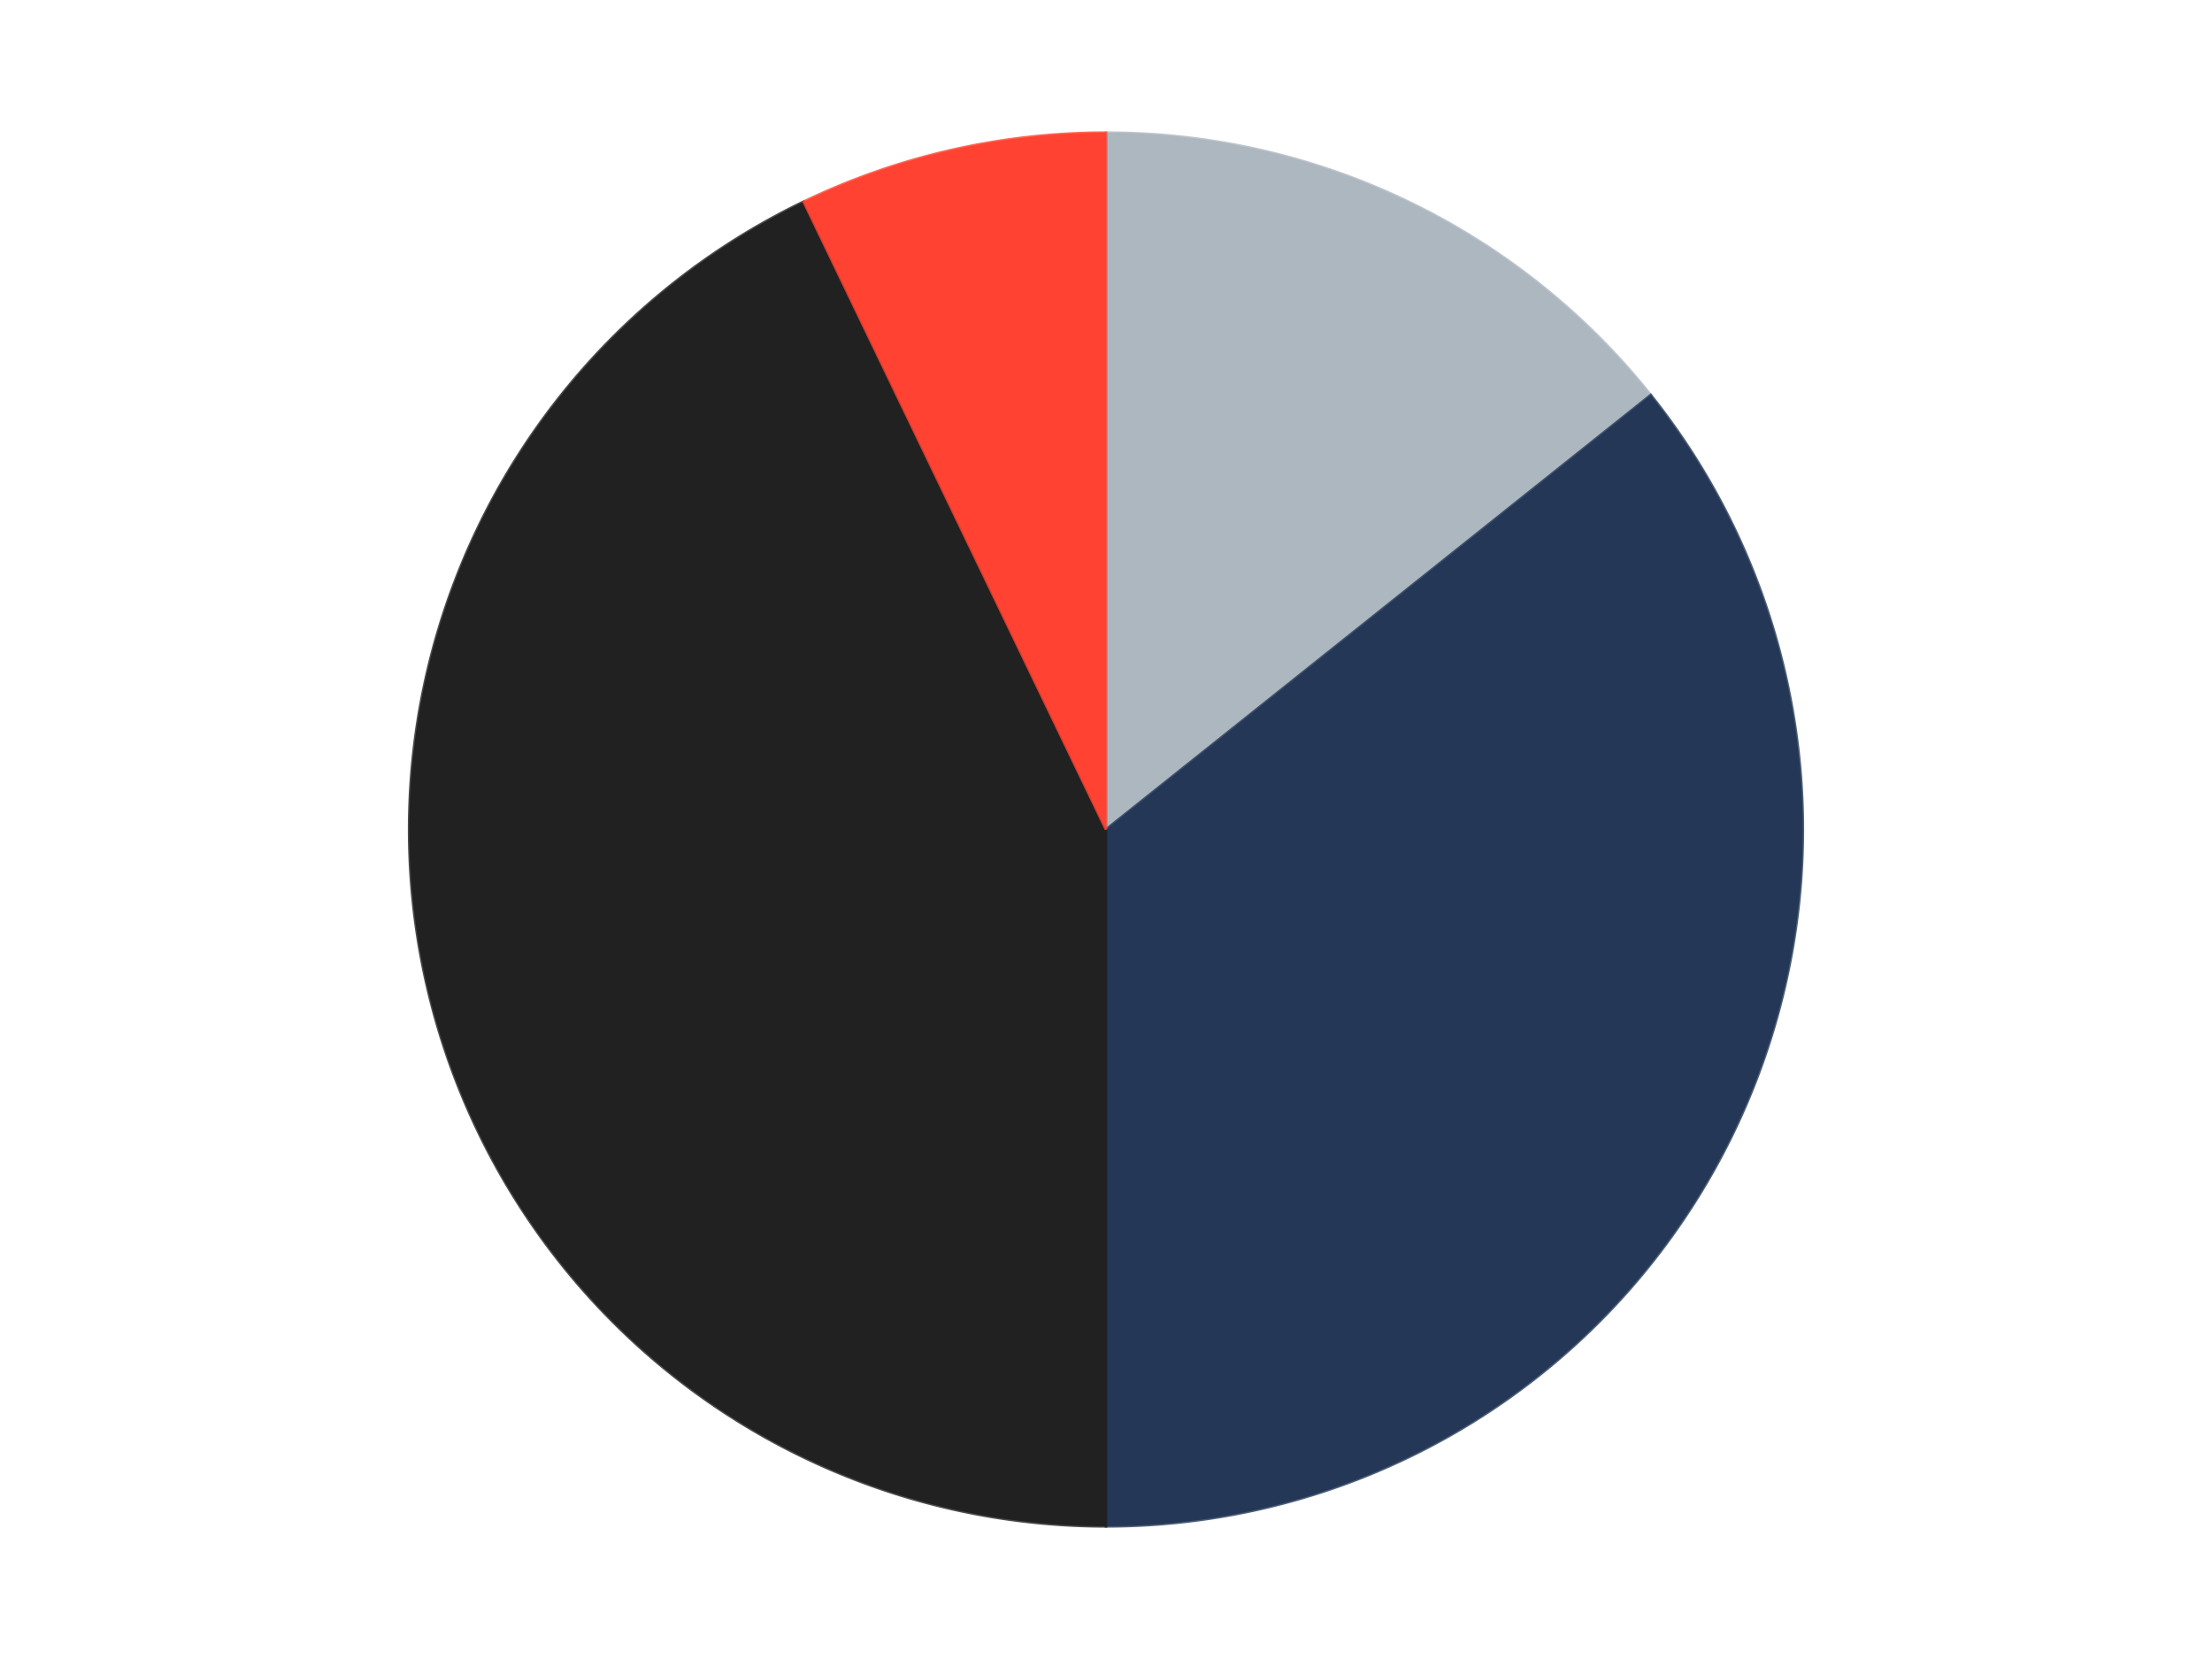
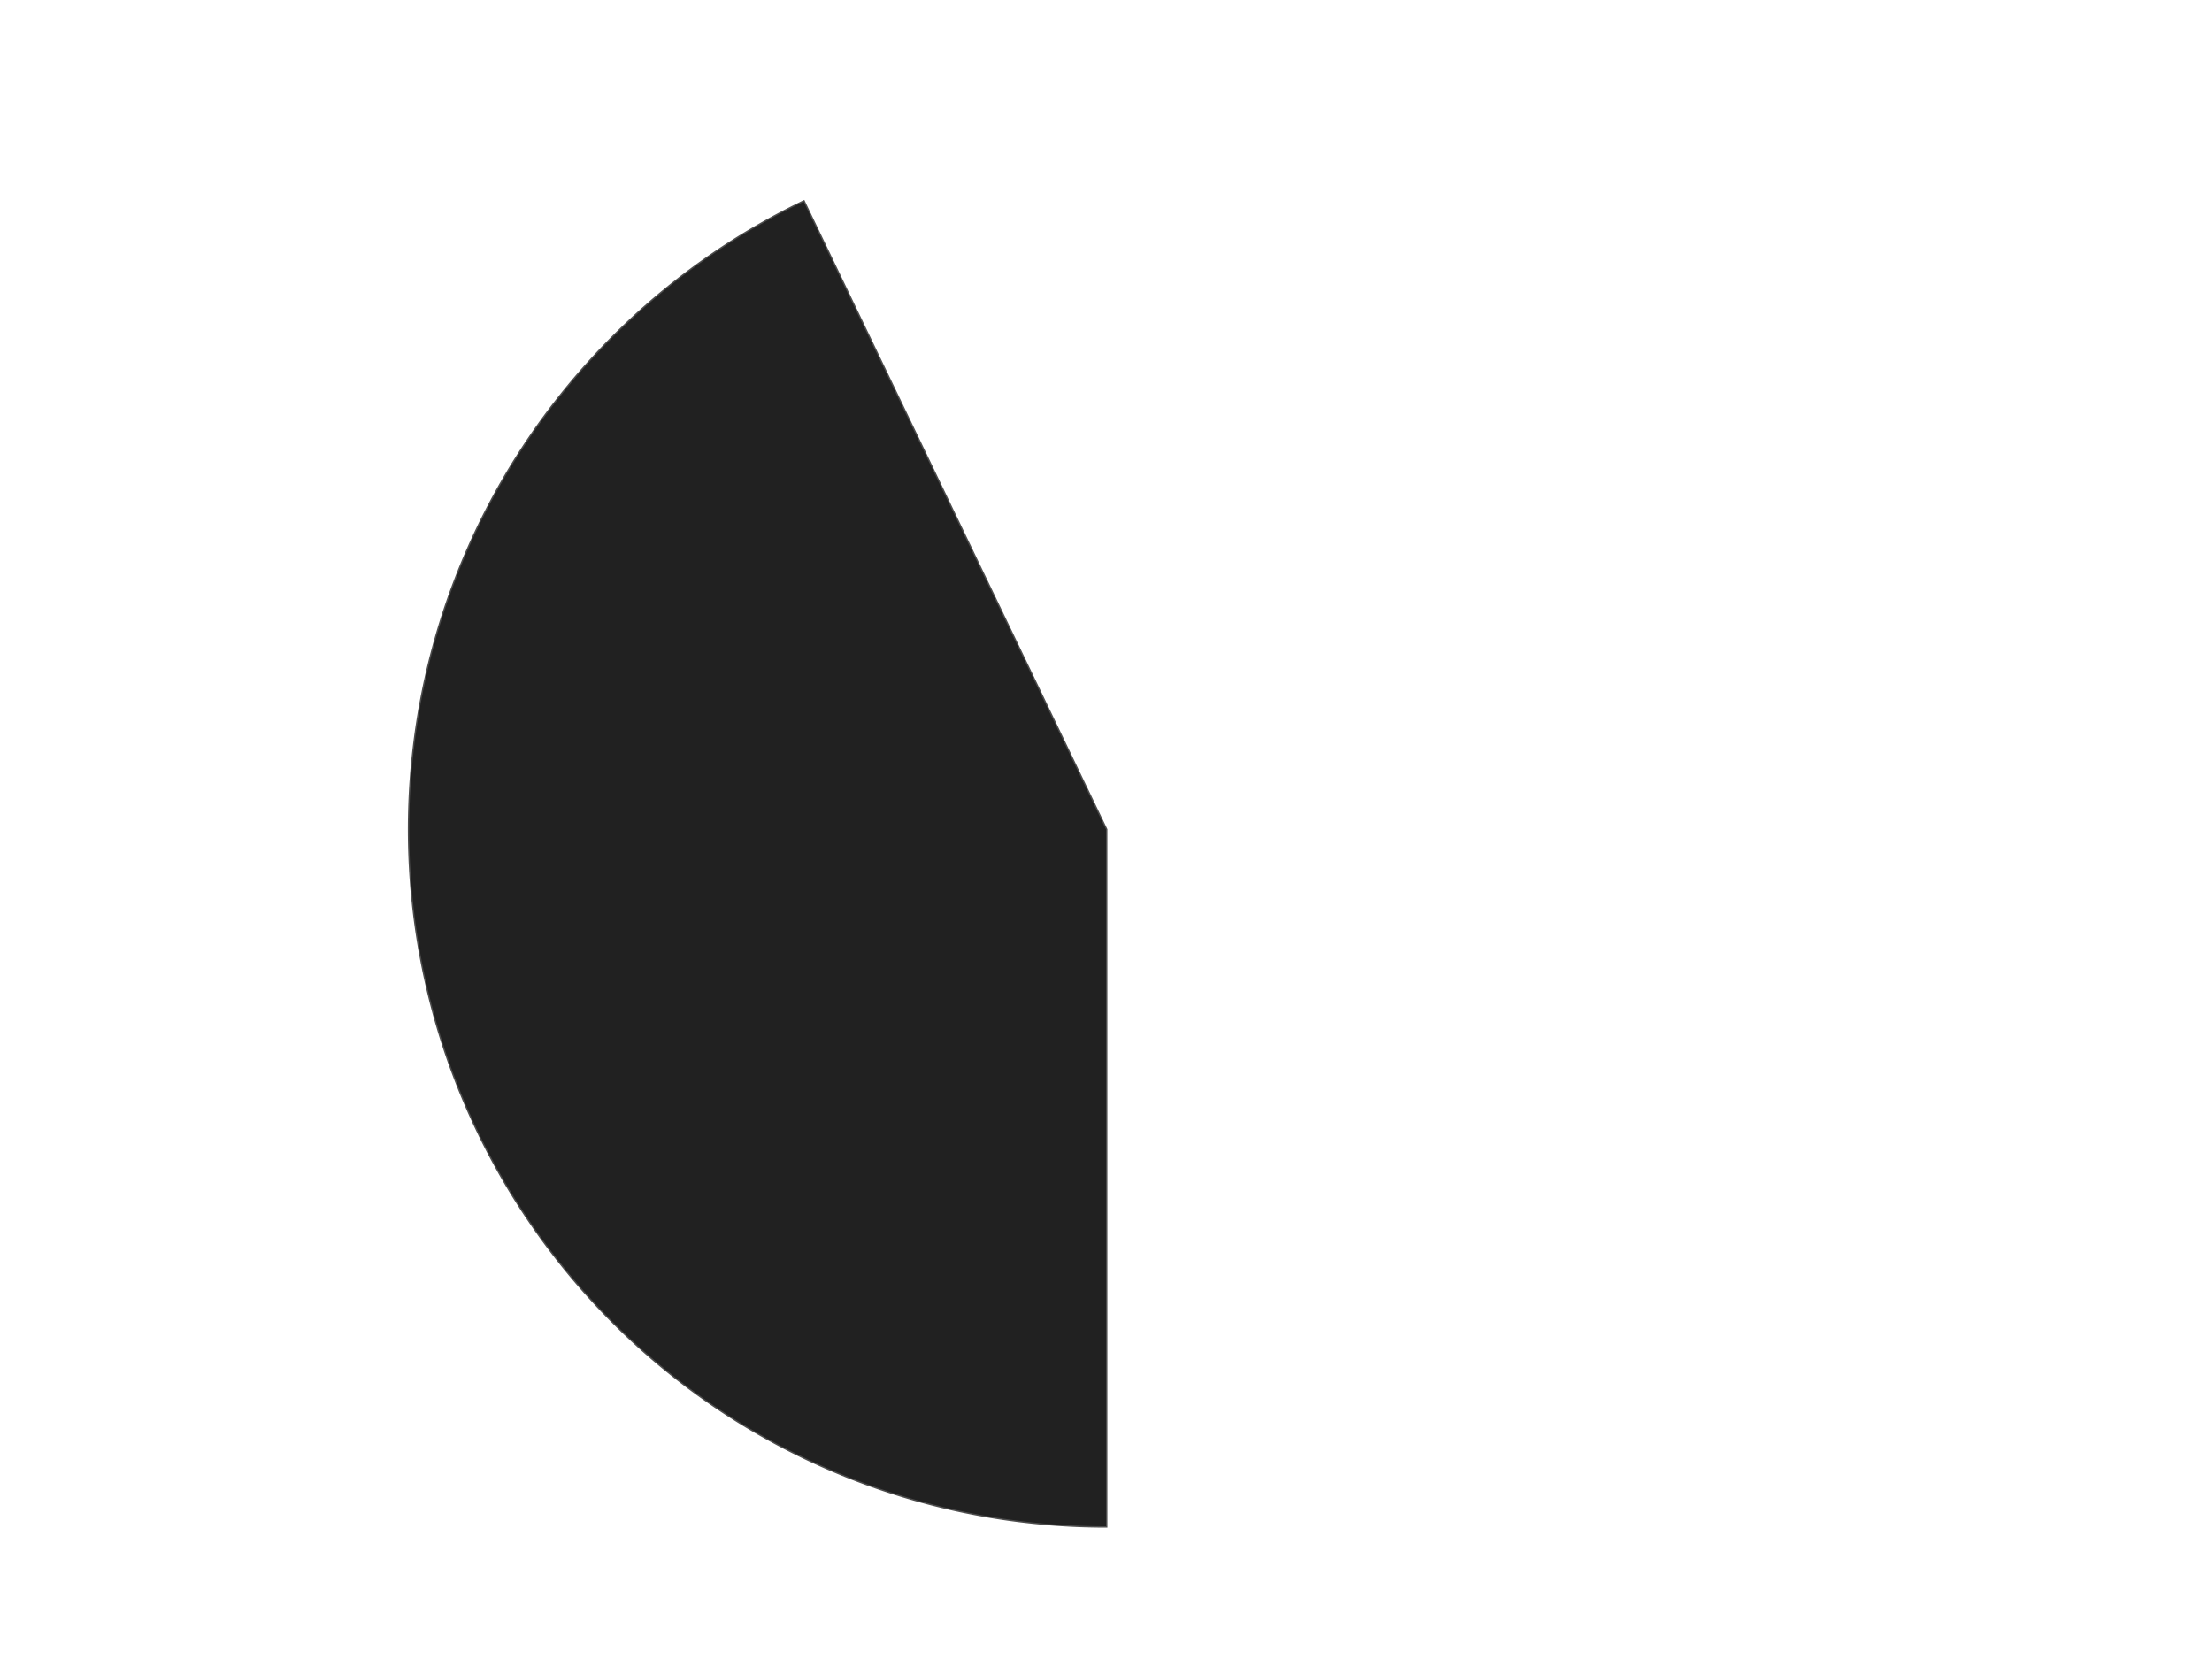
<svg xmlns="http://www.w3.org/2000/svg" xmlns:xlink="http://www.w3.org/1999/xlink" id="chart-4dfe7d55-d931-493d-a8f1-5d366ad99c2d" class="pygal-chart" viewBox="0 0 800 600">
  <defs>
    <style type="text/css">#chart-4dfe7d55-d931-493d-a8f1-5d366ad99c2d{-webkit-user-select:none;-webkit-font-smoothing:antialiased;font-family:Consolas,"Liberation Mono",Menlo,Courier,monospace}#chart-4dfe7d55-d931-493d-a8f1-5d366ad99c2d .title{font-family:Consolas,"Liberation Mono",Menlo,Courier,monospace;font-size:16px}#chart-4dfe7d55-d931-493d-a8f1-5d366ad99c2d .legends .legend text{font-family:Consolas,"Liberation Mono",Menlo,Courier,monospace;font-size:14px}#chart-4dfe7d55-d931-493d-a8f1-5d366ad99c2d .axis text{font-family:Consolas,"Liberation Mono",Menlo,Courier,monospace;font-size:10px}#chart-4dfe7d55-d931-493d-a8f1-5d366ad99c2d .axis text.major{font-family:Consolas,"Liberation Mono",Menlo,Courier,monospace;font-size:10px}#chart-4dfe7d55-d931-493d-a8f1-5d366ad99c2d .text-overlay text.value{font-family:Consolas,"Liberation Mono",Menlo,Courier,monospace;font-size:16px}#chart-4dfe7d55-d931-493d-a8f1-5d366ad99c2d .text-overlay text.label{font-family:Consolas,"Liberation Mono",Menlo,Courier,monospace;font-size:10px}#chart-4dfe7d55-d931-493d-a8f1-5d366ad99c2d .tooltip{font-family:Consolas,"Liberation Mono",Menlo,Courier,monospace;font-size:14px}#chart-4dfe7d55-d931-493d-a8f1-5d366ad99c2d text.no_data{font-family:Consolas,"Liberation Mono",Menlo,Courier,monospace;font-size:64px}
#chart-4dfe7d55-d931-493d-a8f1-5d366ad99c2d{background-color:transparent}#chart-4dfe7d55-d931-493d-a8f1-5d366ad99c2d path,#chart-4dfe7d55-d931-493d-a8f1-5d366ad99c2d line,#chart-4dfe7d55-d931-493d-a8f1-5d366ad99c2d rect,#chart-4dfe7d55-d931-493d-a8f1-5d366ad99c2d circle{-webkit-transition:150ms;-moz-transition:150ms;transition:150ms}#chart-4dfe7d55-d931-493d-a8f1-5d366ad99c2d .graph &gt; .background{fill:transparent}#chart-4dfe7d55-d931-493d-a8f1-5d366ad99c2d .plot &gt; .background{fill:transparent}#chart-4dfe7d55-d931-493d-a8f1-5d366ad99c2d .graph{fill:rgba(0,0,0,.87)}#chart-4dfe7d55-d931-493d-a8f1-5d366ad99c2d text.no_data{fill:rgba(0,0,0,1)}#chart-4dfe7d55-d931-493d-a8f1-5d366ad99c2d .title{fill:rgba(0,0,0,1)}#chart-4dfe7d55-d931-493d-a8f1-5d366ad99c2d .legends .legend text{fill:rgba(0,0,0,.87)}#chart-4dfe7d55-d931-493d-a8f1-5d366ad99c2d .legends .legend:hover text{fill:rgba(0,0,0,1)}#chart-4dfe7d55-d931-493d-a8f1-5d366ad99c2d .axis .line{stroke:rgba(0,0,0,1)}#chart-4dfe7d55-d931-493d-a8f1-5d366ad99c2d .axis .guide.line{stroke:rgba(0,0,0,.54)}#chart-4dfe7d55-d931-493d-a8f1-5d366ad99c2d .axis .major.line{stroke:rgba(0,0,0,.87)}#chart-4dfe7d55-d931-493d-a8f1-5d366ad99c2d .axis text.major{fill:rgba(0,0,0,1)}#chart-4dfe7d55-d931-493d-a8f1-5d366ad99c2d .axis.y .guides:hover .guide.line,#chart-4dfe7d55-d931-493d-a8f1-5d366ad99c2d .line-graph .axis.x .guides:hover .guide.line,#chart-4dfe7d55-d931-493d-a8f1-5d366ad99c2d .stackedline-graph .axis.x .guides:hover .guide.line,#chart-4dfe7d55-d931-493d-a8f1-5d366ad99c2d .xy-graph .axis.x .guides:hover .guide.line{stroke:rgba(0,0,0,1)}#chart-4dfe7d55-d931-493d-a8f1-5d366ad99c2d .axis .guides:hover text{fill:rgba(0,0,0,1)}#chart-4dfe7d55-d931-493d-a8f1-5d366ad99c2d .reactive{fill-opacity:1.0;stroke-opacity:.8;stroke-width:1}#chart-4dfe7d55-d931-493d-a8f1-5d366ad99c2d .ci{stroke:rgba(0,0,0,.87)}#chart-4dfe7d55-d931-493d-a8f1-5d366ad99c2d .reactive.active,#chart-4dfe7d55-d931-493d-a8f1-5d366ad99c2d .active .reactive{fill-opacity:0.6;stroke-opacity:.9;stroke-width:4}#chart-4dfe7d55-d931-493d-a8f1-5d366ad99c2d .ci .reactive.active{stroke-width:1.5}#chart-4dfe7d55-d931-493d-a8f1-5d366ad99c2d .series text{fill:rgba(0,0,0,1)}#chart-4dfe7d55-d931-493d-a8f1-5d366ad99c2d .tooltip rect{fill:transparent;stroke:rgba(0,0,0,1);-webkit-transition:opacity 150ms;-moz-transition:opacity 150ms;transition:opacity 150ms}#chart-4dfe7d55-d931-493d-a8f1-5d366ad99c2d .tooltip .label{fill:rgba(0,0,0,.87)}#chart-4dfe7d55-d931-493d-a8f1-5d366ad99c2d .tooltip .label{fill:rgba(0,0,0,.87)}#chart-4dfe7d55-d931-493d-a8f1-5d366ad99c2d .tooltip .legend{font-size:.8em;fill:rgba(0,0,0,.54)}#chart-4dfe7d55-d931-493d-a8f1-5d366ad99c2d .tooltip .x_label{font-size:.6em;fill:rgba(0,0,0,1)}#chart-4dfe7d55-d931-493d-a8f1-5d366ad99c2d .tooltip .xlink{font-size:.5em;text-decoration:underline}#chart-4dfe7d55-d931-493d-a8f1-5d366ad99c2d .tooltip .value{font-size:1.5em}#chart-4dfe7d55-d931-493d-a8f1-5d366ad99c2d .bound{font-size:.5em}#chart-4dfe7d55-d931-493d-a8f1-5d366ad99c2d .max-value{font-size:.75em;fill:rgba(0,0,0,.54)}#chart-4dfe7d55-d931-493d-a8f1-5d366ad99c2d .map-element{fill:transparent;stroke:rgba(0,0,0,.54) !important}#chart-4dfe7d55-d931-493d-a8f1-5d366ad99c2d .map-element .reactive{fill-opacity:inherit;stroke-opacity:inherit}#chart-4dfe7d55-d931-493d-a8f1-5d366ad99c2d .color-0,#chart-4dfe7d55-d931-493d-a8f1-5d366ad99c2d .color-0 a:visited{stroke:#F44336;fill:#F44336}#chart-4dfe7d55-d931-493d-a8f1-5d366ad99c2d .color-1,#chart-4dfe7d55-d931-493d-a8f1-5d366ad99c2d .color-1 a:visited{stroke:#3F51B5;fill:#3F51B5}#chart-4dfe7d55-d931-493d-a8f1-5d366ad99c2d .color-2,#chart-4dfe7d55-d931-493d-a8f1-5d366ad99c2d .color-2 a:visited{stroke:#009688;fill:#009688}#chart-4dfe7d55-d931-493d-a8f1-5d366ad99c2d .color-3,#chart-4dfe7d55-d931-493d-a8f1-5d366ad99c2d .color-3 a:visited{stroke:#FFC107;fill:#FFC107}#chart-4dfe7d55-d931-493d-a8f1-5d366ad99c2d .text-overlay .color-0 text{fill:black}#chart-4dfe7d55-d931-493d-a8f1-5d366ad99c2d .text-overlay .color-1 text{fill:black}#chart-4dfe7d55-d931-493d-a8f1-5d366ad99c2d .text-overlay .color-2 text{fill:black}#chart-4dfe7d55-d931-493d-a8f1-5d366ad99c2d .text-overlay .color-3 text{fill:black}
#chart-4dfe7d55-d931-493d-a8f1-5d366ad99c2d text.no_data{text-anchor:middle}#chart-4dfe7d55-d931-493d-a8f1-5d366ad99c2d .guide.line{fill:none}#chart-4dfe7d55-d931-493d-a8f1-5d366ad99c2d .centered{text-anchor:middle}#chart-4dfe7d55-d931-493d-a8f1-5d366ad99c2d .title{text-anchor:middle}#chart-4dfe7d55-d931-493d-a8f1-5d366ad99c2d .legends .legend text{fill-opacity:1}#chart-4dfe7d55-d931-493d-a8f1-5d366ad99c2d .axis.x text{text-anchor:middle}#chart-4dfe7d55-d931-493d-a8f1-5d366ad99c2d .axis.x:not(.web) text[transform]{text-anchor:start}#chart-4dfe7d55-d931-493d-a8f1-5d366ad99c2d .axis.x:not(.web) text[transform].backwards{text-anchor:end}#chart-4dfe7d55-d931-493d-a8f1-5d366ad99c2d .axis.y text{text-anchor:end}#chart-4dfe7d55-d931-493d-a8f1-5d366ad99c2d .axis.y text[transform].backwards{text-anchor:start}#chart-4dfe7d55-d931-493d-a8f1-5d366ad99c2d .axis.y2 text{text-anchor:start}#chart-4dfe7d55-d931-493d-a8f1-5d366ad99c2d .axis.y2 text[transform].backwards{text-anchor:end}#chart-4dfe7d55-d931-493d-a8f1-5d366ad99c2d .axis .guide.line{stroke-dasharray:4,4;stroke:black}#chart-4dfe7d55-d931-493d-a8f1-5d366ad99c2d .axis .major.guide.line{stroke-dasharray:6,6;stroke:black}#chart-4dfe7d55-d931-493d-a8f1-5d366ad99c2d .horizontal .axis.y .guide.line,#chart-4dfe7d55-d931-493d-a8f1-5d366ad99c2d .horizontal .axis.y2 .guide.line,#chart-4dfe7d55-d931-493d-a8f1-5d366ad99c2d .vertical .axis.x .guide.line{opacity:0}#chart-4dfe7d55-d931-493d-a8f1-5d366ad99c2d .horizontal .axis.always_show .guide.line,#chart-4dfe7d55-d931-493d-a8f1-5d366ad99c2d .vertical .axis.always_show .guide.line{opacity:1 !important}#chart-4dfe7d55-d931-493d-a8f1-5d366ad99c2d .axis.y .guides:hover .guide.line,#chart-4dfe7d55-d931-493d-a8f1-5d366ad99c2d .axis.y2 .guides:hover .guide.line,#chart-4dfe7d55-d931-493d-a8f1-5d366ad99c2d .axis.x .guides:hover .guide.line{opacity:1}#chart-4dfe7d55-d931-493d-a8f1-5d366ad99c2d .axis .guides:hover text{opacity:1}#chart-4dfe7d55-d931-493d-a8f1-5d366ad99c2d .nofill{fill:none}#chart-4dfe7d55-d931-493d-a8f1-5d366ad99c2d .subtle-fill{fill-opacity:.2}#chart-4dfe7d55-d931-493d-a8f1-5d366ad99c2d .dot{stroke-width:1px;fill-opacity:1;stroke-opacity:1}#chart-4dfe7d55-d931-493d-a8f1-5d366ad99c2d .dot.active{stroke-width:5px}#chart-4dfe7d55-d931-493d-a8f1-5d366ad99c2d .dot.negative{fill:transparent}#chart-4dfe7d55-d931-493d-a8f1-5d366ad99c2d text,#chart-4dfe7d55-d931-493d-a8f1-5d366ad99c2d tspan{stroke:none !important}#chart-4dfe7d55-d931-493d-a8f1-5d366ad99c2d .series text.active{opacity:1}#chart-4dfe7d55-d931-493d-a8f1-5d366ad99c2d .tooltip rect{fill-opacity:.95;stroke-width:.5}#chart-4dfe7d55-d931-493d-a8f1-5d366ad99c2d .tooltip text{fill-opacity:1}#chart-4dfe7d55-d931-493d-a8f1-5d366ad99c2d .showable{visibility:hidden}#chart-4dfe7d55-d931-493d-a8f1-5d366ad99c2d .showable.shown{visibility:visible}#chart-4dfe7d55-d931-493d-a8f1-5d366ad99c2d .gauge-background{fill:rgba(229,229,229,1);stroke:none}#chart-4dfe7d55-d931-493d-a8f1-5d366ad99c2d .bg-lines{stroke:transparent;stroke-width:2px}</style>
    <script type="text/javascript">window.pygal = window.pygal || {};window.pygal.config = window.pygal.config || {};window.pygal.config['4dfe7d55-d931-493d-a8f1-5d366ad99c2d'] = {"allow_interruptions": false, "box_mode": "extremes", "classes": ["pygal-chart"], "css": ["file://style.css", "file://graph.css"], "defs": [], "disable_xml_declaration": false, "dots_size": 2.5, "dynamic_print_values": false, "explicit_size": false, "fill": false, "force_uri_protocol": "https", "formatter": null, "half_pie": false, "height": 600, "include_x_axis": false, "inner_radius": 0, "interpolate": null, "interpolation_parameters": {}, "interpolation_precision": 250, "inverse_y_axis": false, "js": ["//kozea.github.io/pygal.js/2.0.x/pygal-tooltips.min.js"], "legend_at_bottom": false, "legend_at_bottom_columns": null, "legend_box_size": 12, "logarithmic": false, "margin": 20, "margin_bottom": null, "margin_left": null, "margin_right": null, "margin_top": null, "max_scale": 16, "min_scale": 4, "missing_value_fill_truncation": "x", "no_data_text": "No data", "no_prefix": false, "order_min": null, "pretty_print": false, "print_labels": false, "print_values": false, "print_values_position": "center", "print_zeroes": true, "range": null, "rounded_bars": null, "secondary_range": null, "show_dots": true, "show_legend": false, "show_minor_x_labels": true, "show_minor_y_labels": true, "show_only_major_dots": false, "show_x_guides": false, "show_x_labels": true, "show_y_guides": true, "show_y_labels": true, "spacing": 10, "stack_from_top": false, "strict": false, "stroke": true, "stroke_style": null, "style": {"background": "transparent", "ci_colors": [], "colors": ["#F44336", "#3F51B5", "#009688", "#FFC107", "#FF5722", "#9C27B0", "#03A9F4", "#8BC34A", "#FF9800", "#E91E63", "#2196F3", "#4CAF50", "#FFEB3B", "#673AB7", "#00BCD4", "#CDDC39", "#9E9E9E", "#607D8B"], "dot_opacity": "1", "font_family": "Consolas, \"Liberation Mono\", Menlo, Courier, monospace", "foreground": "rgba(0, 0, 0, .87)", "foreground_strong": "rgba(0, 0, 0, 1)", "foreground_subtle": "rgba(0, 0, 0, .54)", "guide_stroke_color": "black", "guide_stroke_dasharray": "4,4", "label_font_family": "Consolas, \"Liberation Mono\", Menlo, Courier, monospace", "label_font_size": 10, "legend_font_family": "Consolas, \"Liberation Mono\", Menlo, Courier, monospace", "legend_font_size": 14, "major_guide_stroke_color": "black", "major_guide_stroke_dasharray": "6,6", "major_label_font_family": "Consolas, \"Liberation Mono\", Menlo, Courier, monospace", "major_label_font_size": 10, "no_data_font_family": "Consolas, \"Liberation Mono\", Menlo, Courier, monospace", "no_data_font_size": 64, "opacity": "1.0", "opacity_hover": "0.6", "plot_background": "transparent", "stroke_opacity": ".8", "stroke_opacity_hover": ".9", "stroke_width": "1", "stroke_width_hover": "4", "title_font_family": "Consolas, \"Liberation Mono\", Menlo, Courier, monospace", "title_font_size": 16, "tooltip_font_family": "Consolas, \"Liberation Mono\", Menlo, Courier, monospace", "tooltip_font_size": 14, "transition": "150ms", "value_background": "rgba(229, 229, 229, 1)", "value_colors": [], "value_font_family": "Consolas, \"Liberation Mono\", Menlo, Courier, monospace", "value_font_size": 16, "value_label_font_family": "Consolas, \"Liberation Mono\", Menlo, Courier, monospace", "value_label_font_size": 10}, "title": null, "tooltip_border_radius": 0, "tooltip_fancy_mode": true, "truncate_label": null, "truncate_legend": null, "width": 800, "x_label_rotation": 0, "x_labels": null, "x_labels_major": null, "x_labels_major_count": null, "x_labels_major_every": null, "x_title": null, "xrange": null, "y_label_rotation": 0, "y_labels": null, "y_labels_major": null, "y_labels_major_count": null, "y_labels_major_every": null, "y_title": null, "zero": 0, "legends": ["Pearl Light Gray", "Dark Blue", "Black", "Trans-Neon Orange"]}</script>
    <script type="text/javascript" xlink:href="https://kozea.github.io/pygal.js/2.0.x/pygal-tooltips.min.js" />
  </defs>
  <title>Pygal</title>
  <g class="graph pie-graph vertical">
-     <rect x="0" y="0" width="800" height="600" class="background" />
    <g transform="translate(20, 20)" class="plot">
      <rect x="0" y="0" width="760" height="560" class="background" />
      <g class="series serie-0 color-0">
        <g class="slices">
          <g class="slice" style="fill: #ACB7C0; stroke: #ACB7C0">
-             <path d="M380 28 A252 252 0 0 1 577.022 122.881 L380 280 A0 0 0 0 0 380 280 z" class="slice reactive tooltip-trigger" />
            <desc class="value">2</desc>
            <desc class="x centered">434.6693511288123</desc>
            <desc class="y centered">166.47792264429518</desc>
          </g>
        </g>
      </g>
      <g class="series serie-1 color-1">
        <g class="slices">
          <g class="slice" style="fill: #243757; stroke: #243757">
-             <path d="M577.022 122.881 A252 252 0 0 1 380 532 L380 280 A0 0 0 0 0 380 280 z" class="slice reactive tooltip-trigger" />
            <desc class="value">5</desc>
            <desc class="x centered">493.5220773557048</desc>
            <desc class="y centered">334.6693511288123</desc>
          </g>
        </g>
      </g>
      <g class="series serie-2 color-2">
        <g class="slices">
          <g class="slice" style="fill: #212121; stroke: #212121">
-             <path d="M380 532 A252 252 0 0 1 270.661 52.956 L380 280 A0 0 0 0 0 380 280 z" class="slice reactive tooltip-trigger" />
+             <path d="M380 532 A252 252 0 0 1 270.661 52.956 A0 0 0 0 0 380 280 z" class="slice reactive tooltip-trigger" />
            <desc class="value">6</desc>
            <desc class="x centered">257.1590830650902</desc>
            <desc class="y centered">308.0376376784956</desc>
          </g>
        </g>
      </g>
      <g class="series serie-3 color-3">
        <g class="slices">
          <g class="slice" style="fill: #FF4231; stroke: #FF4231">
-             <path d="M270.661 52.956 A252 252 0 0 1 380 28 L380 280 A0 0 0 0 0 380 280 z" class="slice reactive tooltip-trigger" />
            <desc class="value">1</desc>
            <desc class="x centered">351.9623623215044</desc>
            <desc class="y centered">157.15908306509024</desc>
          </g>
        </g>
      </g>
    </g>
    <g class="titles" />
    <g transform="translate(20, 20)" class="plot overlay">
      <g class="series serie-0 color-0" />
      <g class="series serie-1 color-1" />
      <g class="series serie-2 color-2" />
      <g class="series serie-3 color-3" />
    </g>
    <g transform="translate(20, 20)" class="plot text-overlay">
      <g class="series serie-0 color-0" />
      <g class="series serie-1 color-1" />
      <g class="series serie-2 color-2" />
      <g class="series serie-3 color-3" />
    </g>
    <g transform="translate(20, 20)" class="plot tooltip-overlay">
      <g transform="translate(0 0)" style="opacity: 0" class="tooltip">
        <rect rx="0" ry="0" width="0" height="0" class="tooltip-box" />
        <g class="text" />
      </g>
    </g>
  </g>
</svg>